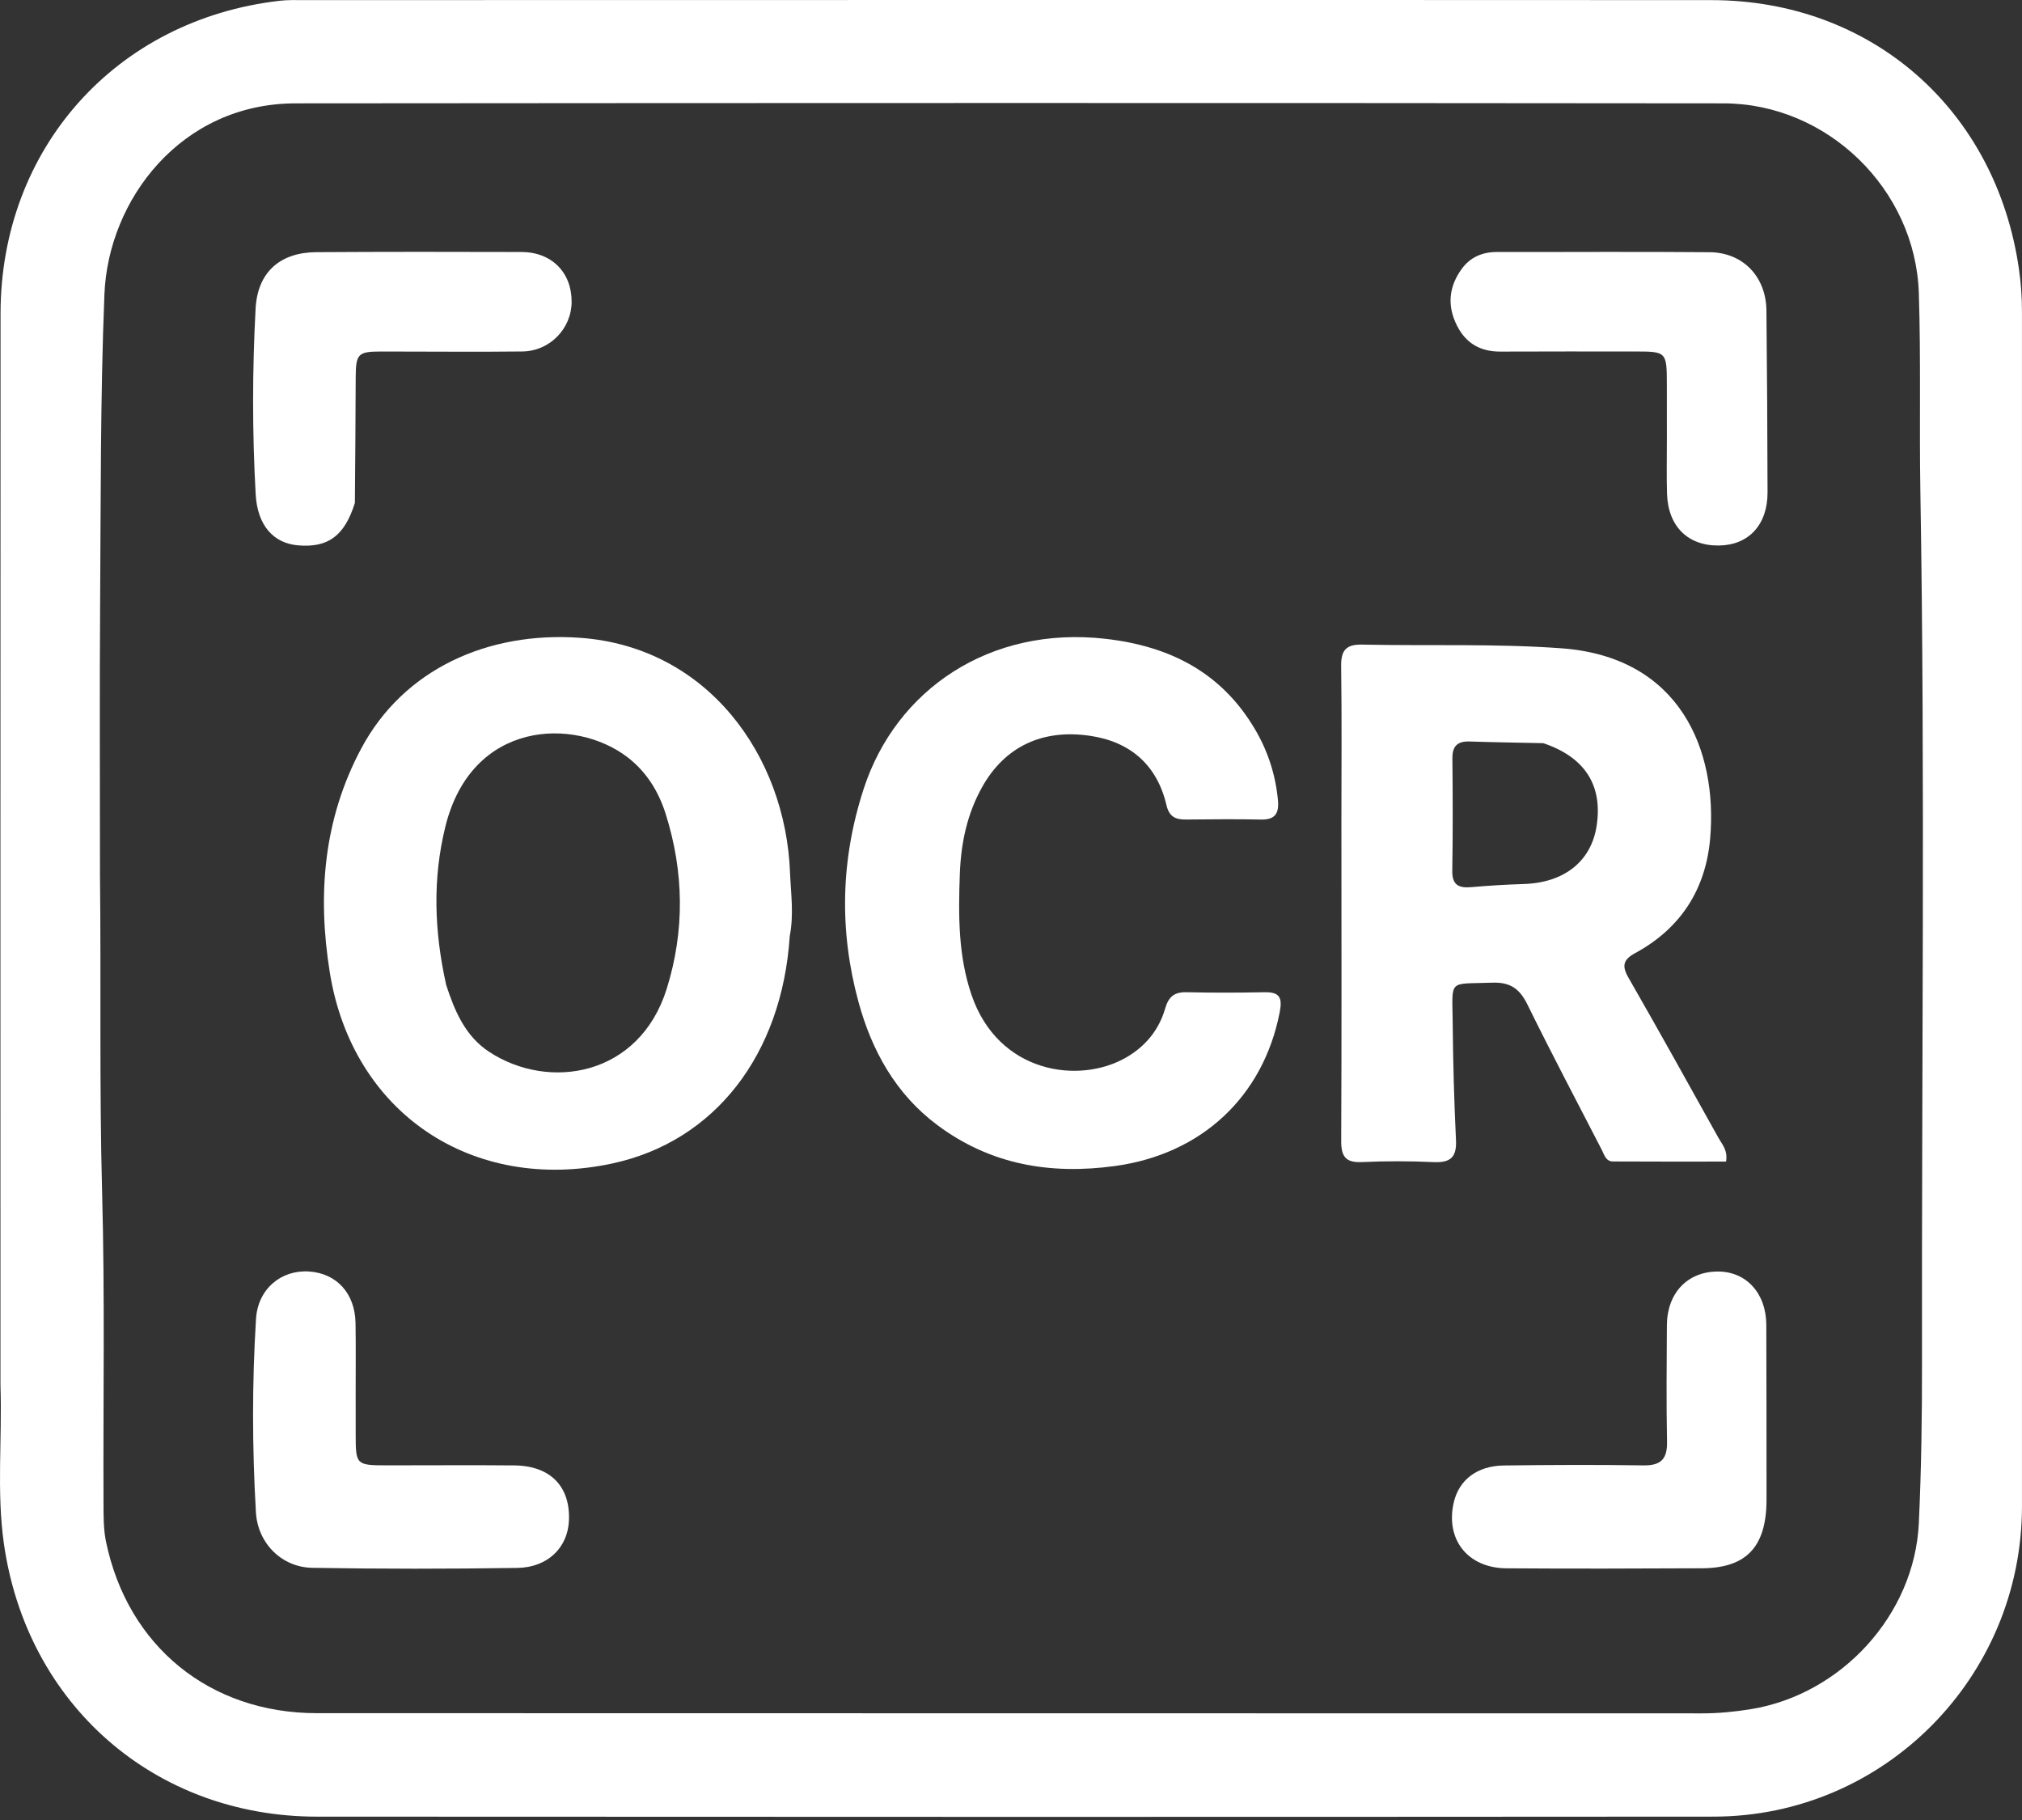
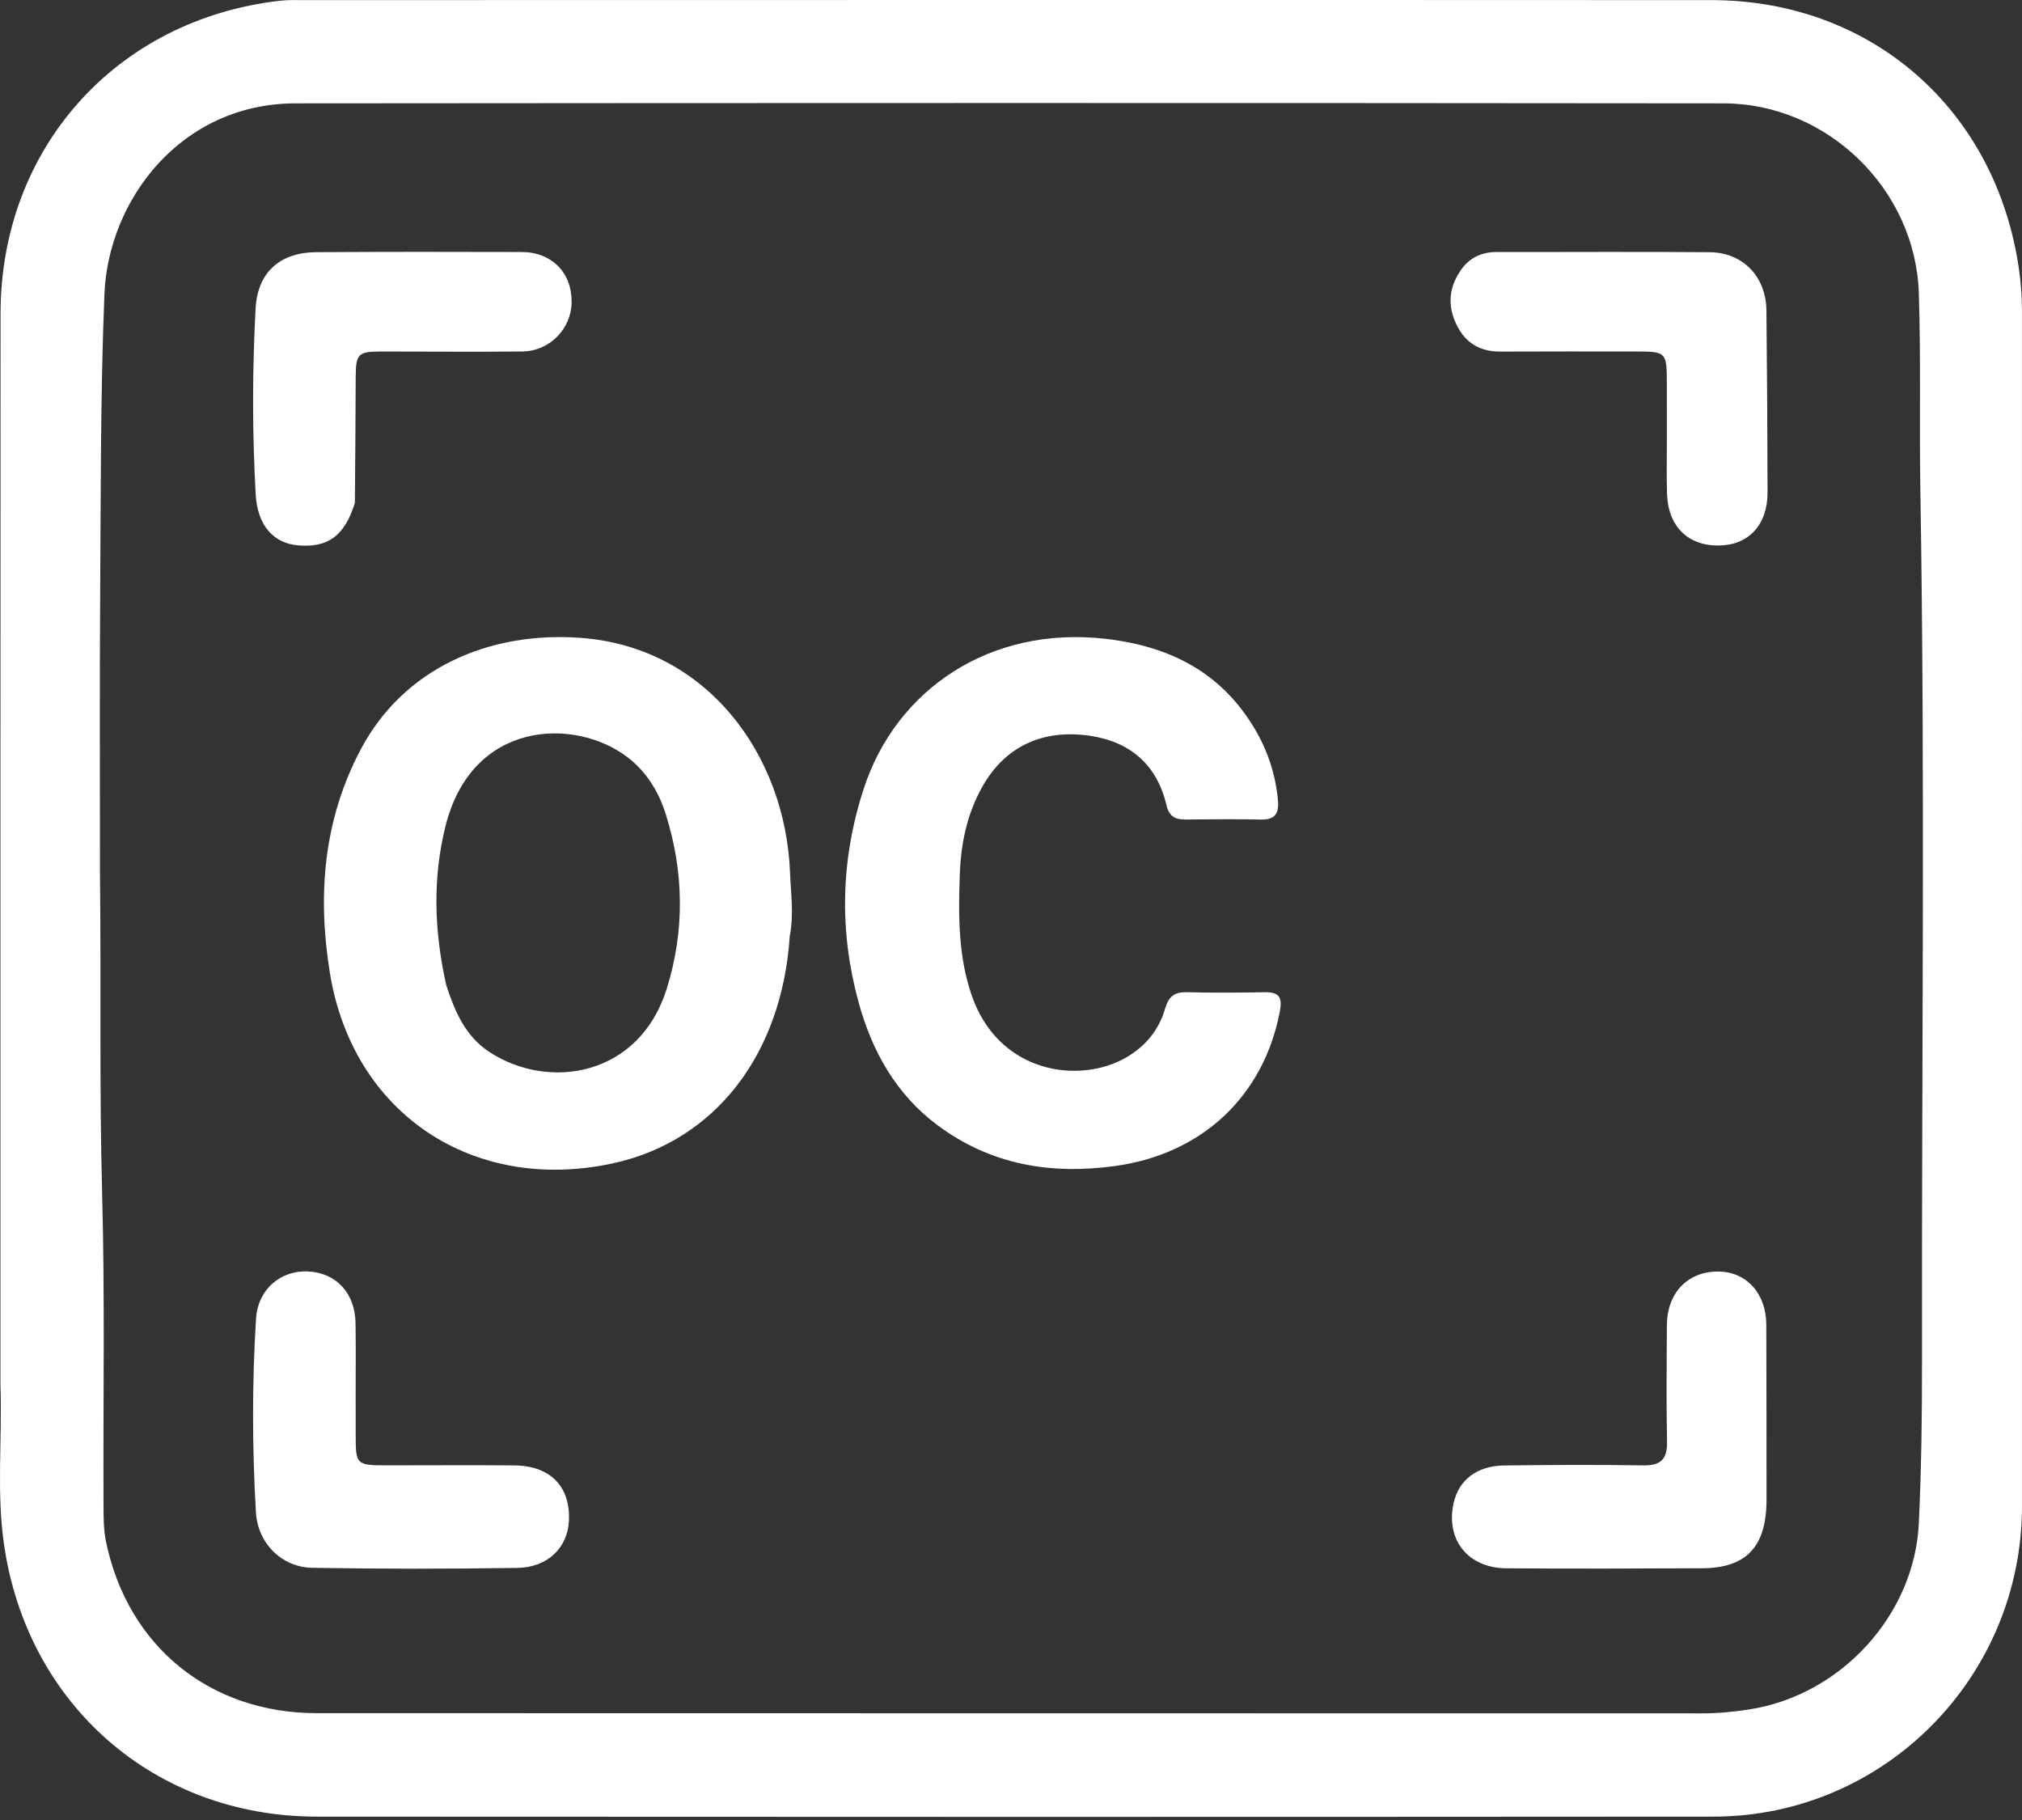
<svg xmlns="http://www.w3.org/2000/svg" width="400" height="360" viewBox="0 0 400 360" fill="none">
  <rect x="0" y="0" width="400" height="360" fill="#333333" stroke="none" />
  <path d="M0.09 273.963C0.093 203.063 0.072 132.547 0.108 62.031C0.125 29.379 22.94 3.866 55.349 0.15C56.992 -0.038 58.666 0.021 60.326 0.021C153.07 0.012 245.815 -0.023 338.559 0.024C370.221 0.041 394.815 21.668 399.38 53.112C399.787 55.913 399.994 58.679 399.994 61.484C399.997 140.304 400.005 219.124 399.995 297.943C399.99 331.754 372.72 359.309 338.998 359.333C246.892 359.4 154.787 359.393 62.681 359.336C30.567 359.316 5.294 337.155 0.768 305.321C-0.697 295.024 0.452 284.668 0.09 273.963ZM19.779 173.153C20.018 194.098 19.636 215.041 20.204 235.992C20.758 256.42 20.394 276.872 20.477 297.313C20.487 299.855 20.456 302.46 20.966 304.928C25.252 325.626 41.482 338.861 62.674 338.868C154.023 338.902 245.373 338.881 336.722 338.907C339.928 338.908 343.074 338.601 346.232 338.099C364.224 335.24 378.746 319.431 379.592 301.283C380.086 290.699 380.235 280.089 380.218 269.492C380.129 212.005 380.856 154.517 379.893 97.031C379.674 84.003 380.016 70.961 379.589 57.943C378.916 37.446 361.504 20.466 340.957 20.444C246.798 20.343 152.638 20.364 58.479 20.444C35.762 20.463 21.407 39.561 20.658 58.194C19.842 78.478 19.948 98.802 19.808 119.11C19.686 136.868 19.78 154.627 19.779 173.153Z" fill="white" />
-   <path d="M265.361 162.803C265.363 152.202 265.459 141.983 265.311 131.768C265.266 128.63 266.293 127.434 269.474 127.503C282.622 127.786 295.82 127.275 308.913 128.236C332.449 129.963 339.799 148.511 338.314 165.811C337.449 175.895 332.486 183.64 323.484 188.522C321.18 189.771 320.764 190.973 322.118 193.333C328.156 203.851 334.041 214.456 339.941 225.053C340.658 226.341 341.834 227.504 341.454 229.763C334.03 229.763 326.551 229.788 319.072 229.741C317.658 229.732 317.352 228.376 316.84 227.384C311.927 217.854 306.914 208.372 302.188 198.75C300.643 195.604 298.819 194.239 295.165 194.376C286.415 194.706 287.29 193.507 287.374 202.185C287.449 209.969 287.654 217.756 288.029 225.531C288.195 228.956 286.882 230.02 283.588 229.868C278.872 229.65 274.131 229.647 269.416 229.863C266.171 230.012 265.308 228.735 265.322 225.642C265.423 204.824 265.367 184.005 265.361 162.803ZM305.306 147.001C300.458 146.896 295.61 146.83 290.764 146.67C288.36 146.59 287.291 147.53 287.318 150.029C287.397 157.431 287.417 164.836 287.296 172.238C287.249 175.121 288.624 175.697 291.105 175.477C294.533 175.172 297.974 174.967 301.413 174.862C309.433 174.616 314.786 170.385 315.857 163.333C317.057 155.427 313.636 149.811 305.306 147.001Z" fill="white" />
  <path d="M156.232 185.173C154.682 208.714 141.327 225.813 121.108 230.141C93.489 236.054 69.719 220.192 65.244 192.356C62.777 177.011 63.973 162.125 71.428 148.115C79.818 132.348 96.537 124.848 114.782 126.162C139.904 127.97 155.406 149.376 156.289 172.639C156.444 176.715 157.078 180.763 156.232 185.173ZM88.268 194.833C89.95 199.985 92.016 204.934 96.777 208.061C108.578 215.813 126.483 212.911 131.897 195.574C135.484 184.088 135.31 172.471 131.69 161.004C130.296 156.586 127.897 152.65 124.1 149.755C113.796 141.896 93.285 142.309 88.082 163.594C85.59 173.79 85.859 184.021 88.268 194.833Z" fill="white" />
  <path d="M189.875 172.905C189.576 181.193 189.572 189.066 192.169 196.728C197.464 212.355 213.522 214.545 222.815 209.153C226.656 206.924 229.282 203.675 230.491 199.501C231.195 197.073 232.353 196.206 234.793 196.263C239.9 196.383 245.012 196.367 250.119 196.265C253.123 196.206 253.73 197.299 253.155 200.235C249.872 217.007 237.633 228.296 220.603 230.636C207.756 232.401 195.94 230.377 185.444 222.555C177.211 216.42 172.452 207.825 169.822 198.159C165.987 184.067 166.3 170.003 170.872 155.992C177.259 136.421 195.786 123.741 218.724 126.362C231.429 127.814 241.641 133.01 248.269 144.251C250.822 148.581 252.351 153.285 252.812 158.326C253.041 160.836 252.279 162.168 249.49 162.108C244.511 162.002 239.528 162.062 234.547 162.104C232.514 162.121 231.283 161.515 230.757 159.267C228.887 151.279 223.562 146.706 215.631 145.543C206.036 144.135 198.685 147.82 194.293 155.678C191.368 160.91 190.109 166.592 189.875 172.905Z" fill="white" />
  <path d="M70.359 275.494C70.361 278.557 70.362 281.238 70.364 283.918C70.367 289.701 70.503 289.844 76.474 289.849C84.898 289.856 93.323 289.78 101.747 289.861C108.883 289.929 112.852 294.032 112.548 300.796C112.31 306.09 108.387 310.044 102.36 310.136C88.833 310.343 75.299 310.347 61.772 310.117C55.718 310.015 50.978 305.247 50.625 299.123C49.889 286.382 49.857 273.616 50.645 260.876C51.008 254.992 55.584 251.157 61.085 251.501C66.583 251.844 70.236 255.822 70.333 261.709C70.407 266.175 70.355 270.644 70.359 275.494Z" fill="white" />
  <path d="M349.461 296.879C349.382 306.061 345.385 310.171 336.671 310.209C323.78 310.266 310.887 310.31 297.996 310.214C290.334 310.157 285.913 304.493 287.586 297.205C288.613 292.734 292.201 289.942 297.499 289.875C306.688 289.758 315.88 289.712 325.068 289.856C328.558 289.91 329.851 288.628 329.78 285.149C329.623 277.494 329.71 269.833 329.748 262.175C329.78 255.776 333.803 251.539 339.788 251.51C345.415 251.482 349.391 255.774 349.417 262.046C349.465 273.534 349.451 285.021 349.461 296.879Z" fill="white" />
  <path d="M70.205 99.469C68.167 106.01 64.894 108.374 58.973 107.873C54.127 107.464 50.925 103.984 50.578 97.756C49.897 85.524 49.911 73.262 50.563 61.032C50.948 53.827 55.419 49.924 62.581 49.879C76.11 49.794 89.64 49.803 103.169 49.845C109.132 49.863 113.098 53.889 113.082 59.69C113.067 64.976 108.794 69.454 103.332 69.521C94.016 69.634 84.697 69.523 75.379 69.53C70.826 69.533 70.392 69.985 70.366 74.633C70.321 82.801 70.293 90.969 70.205 99.469Z" fill="white" />
  <path d="M329.748 86.907C329.747 83.079 329.75 79.633 329.744 76.188C329.732 69.531 329.729 69.525 323.254 69.524C314.448 69.522 305.643 69.508 296.837 69.545C292.882 69.562 290 67.952 288.205 64.366C286.232 60.428 286.634 56.687 289.15 53.208C290.814 50.907 293.205 49.843 296.098 49.847C310.136 49.868 324.175 49.763 338.211 49.888C344.828 49.947 349.374 54.755 349.441 61.422C349.562 73.412 349.646 85.404 349.663 97.395C349.673 103.813 345.925 107.823 340.06 107.903C333.899 107.987 329.973 104.116 329.776 97.627C329.671 94.184 329.751 90.736 329.748 86.907Z" fill="white" />
</svg>